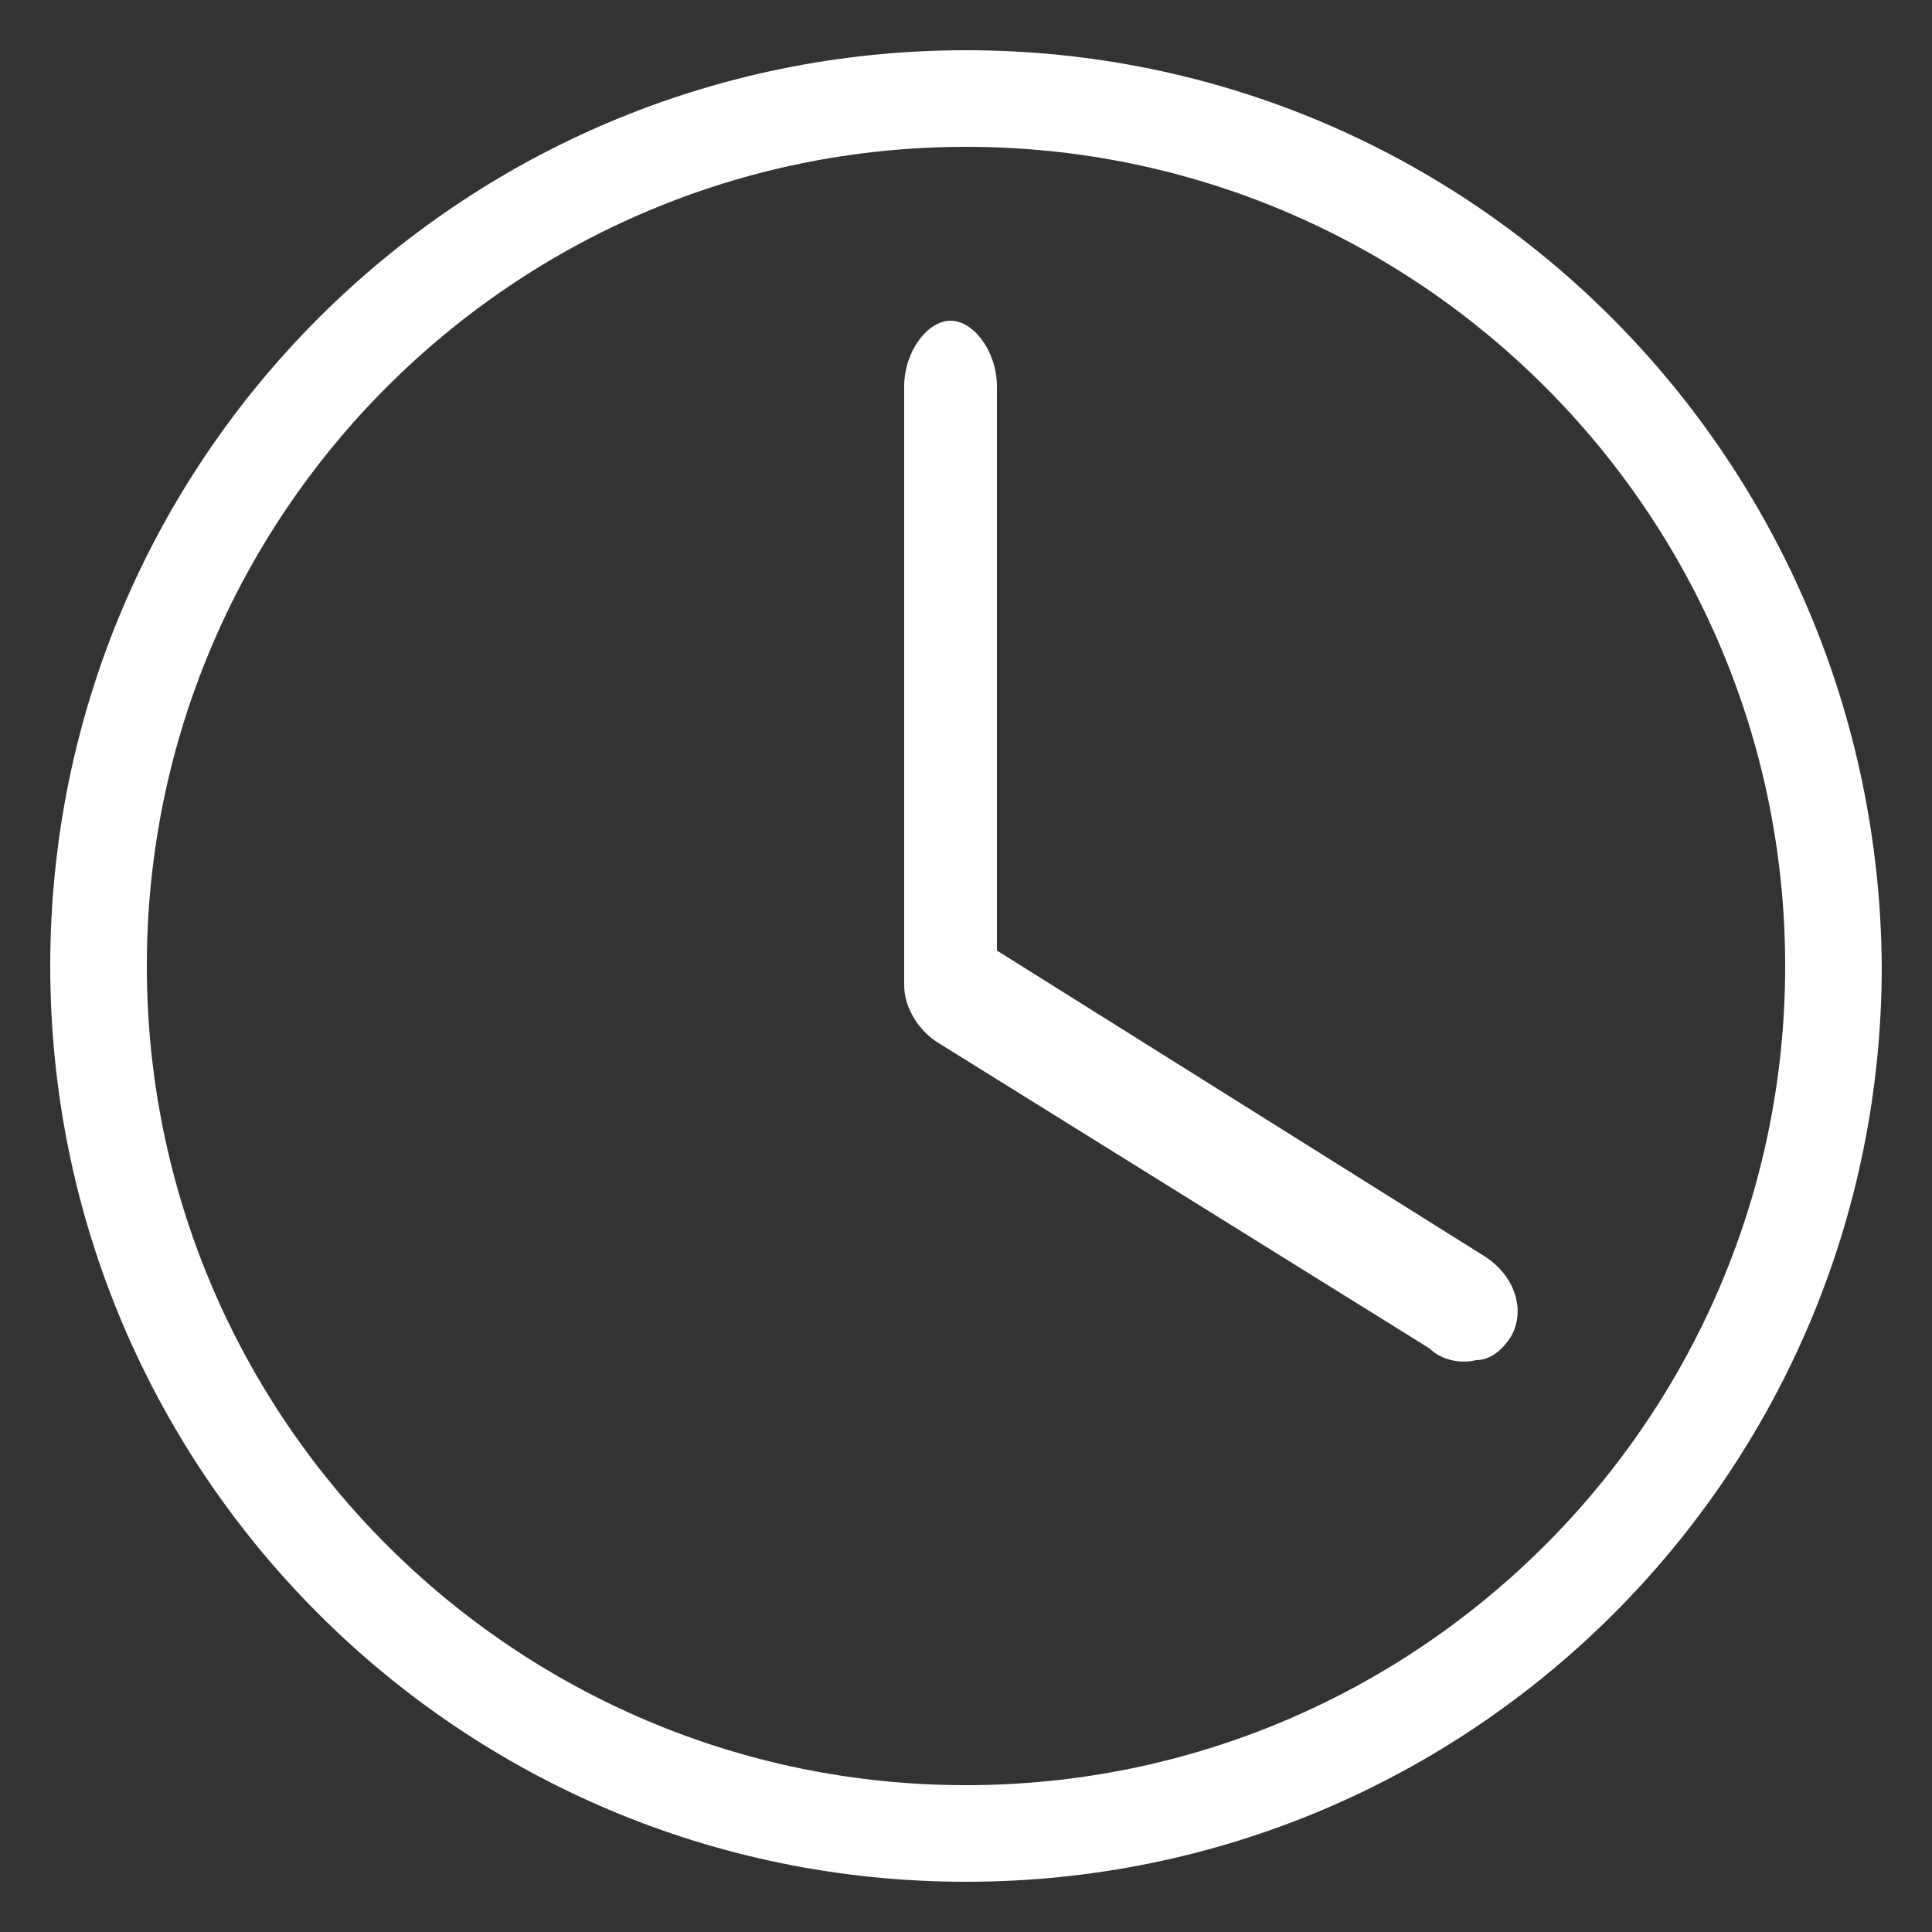
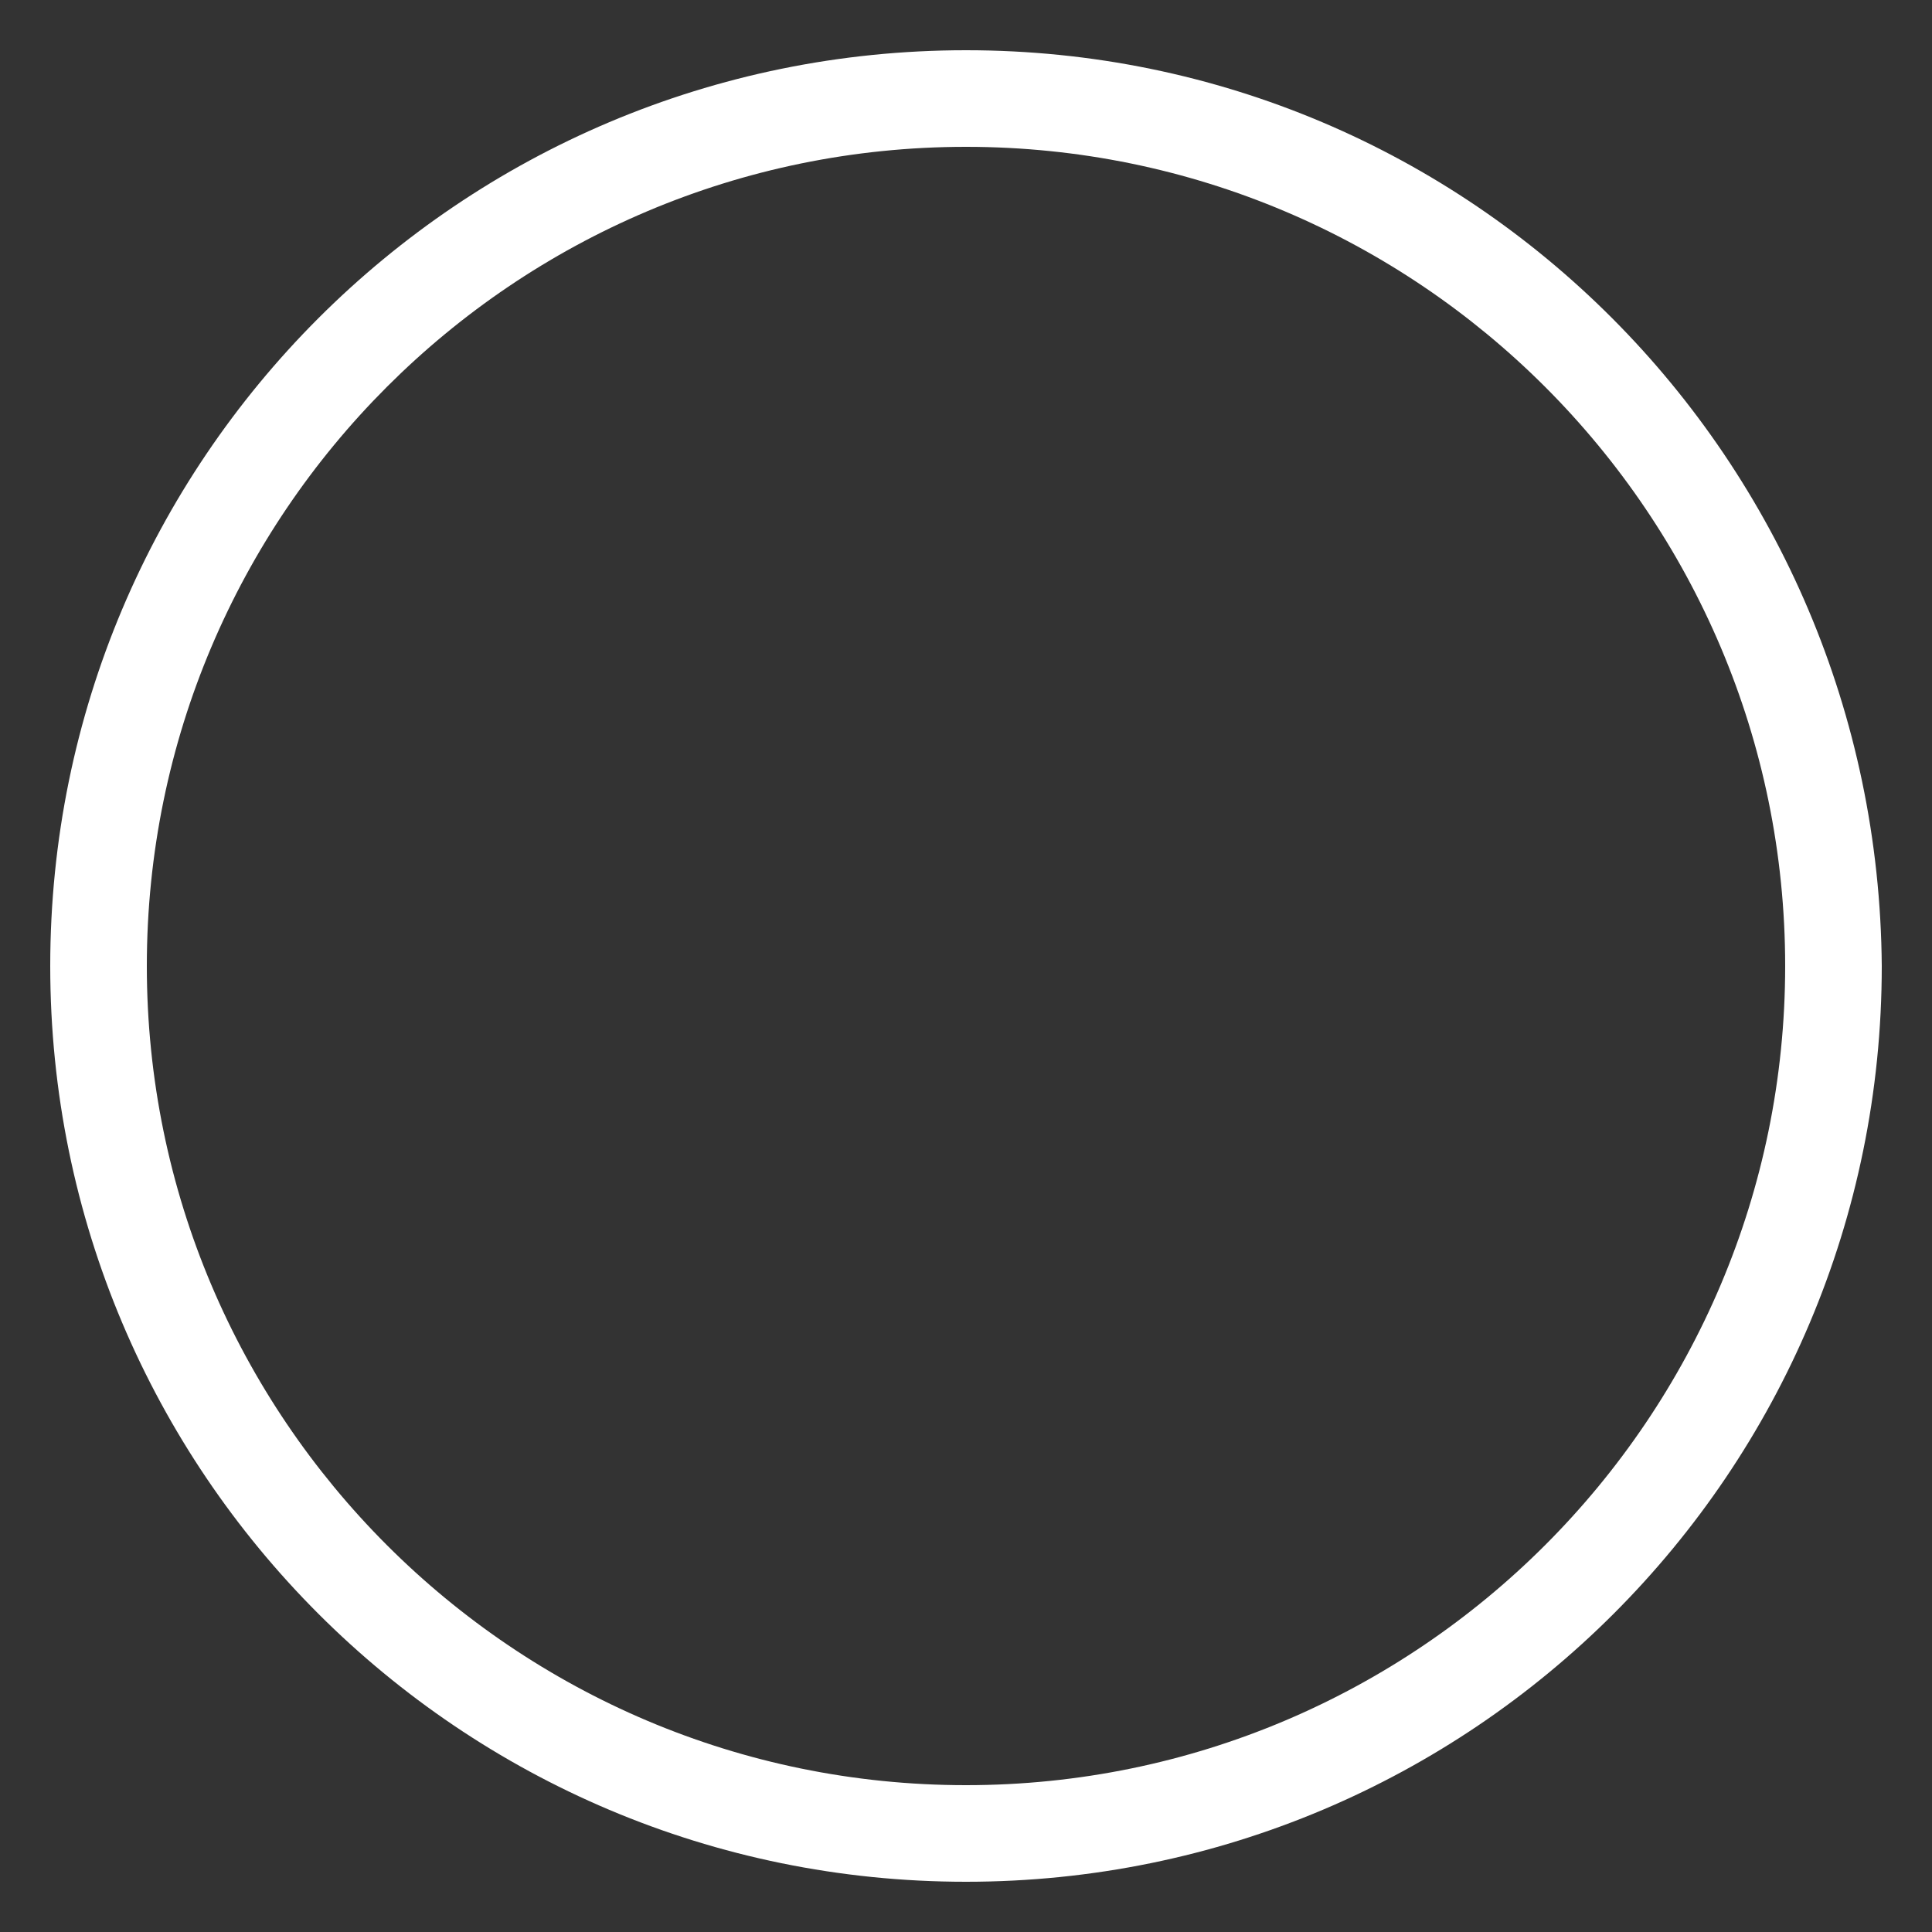
<svg xmlns="http://www.w3.org/2000/svg" viewBox="0 0 50 50" width="50" height="50" fill="#fff">
  <rect x="0" y="0" width="50" height="50" fill="#333333" stroke="none" />
  <path class="st0" d="M25 1.3C11.9 1.3 1.3 11.9 1.3 25S11.9 48.7 25 48.7 48.7 38.1 48.7 25C48.6 11.9 38.1 1.3 25 1.3zm0 44.9C13.3 46.2 3.8 36.7 3.8 25S13.3 3.8 25 3.8 46.2 13.3 46.2 25 36.7 46.2 25 46.2z" />
-   <path class="st0" d="M38.2 35.2c.4 0 .7-.3.9-.6.4-.7.1-1.6-.7-2.1l-12.6-7.9V10c0-.9-.6-1.7-1.2-1.7s-1.2.8-1.2 1.7v15.5c0 .6.4 1.2.9 1.5L37 34.9c.3.3.8.4 1.2.3z" />
</svg>